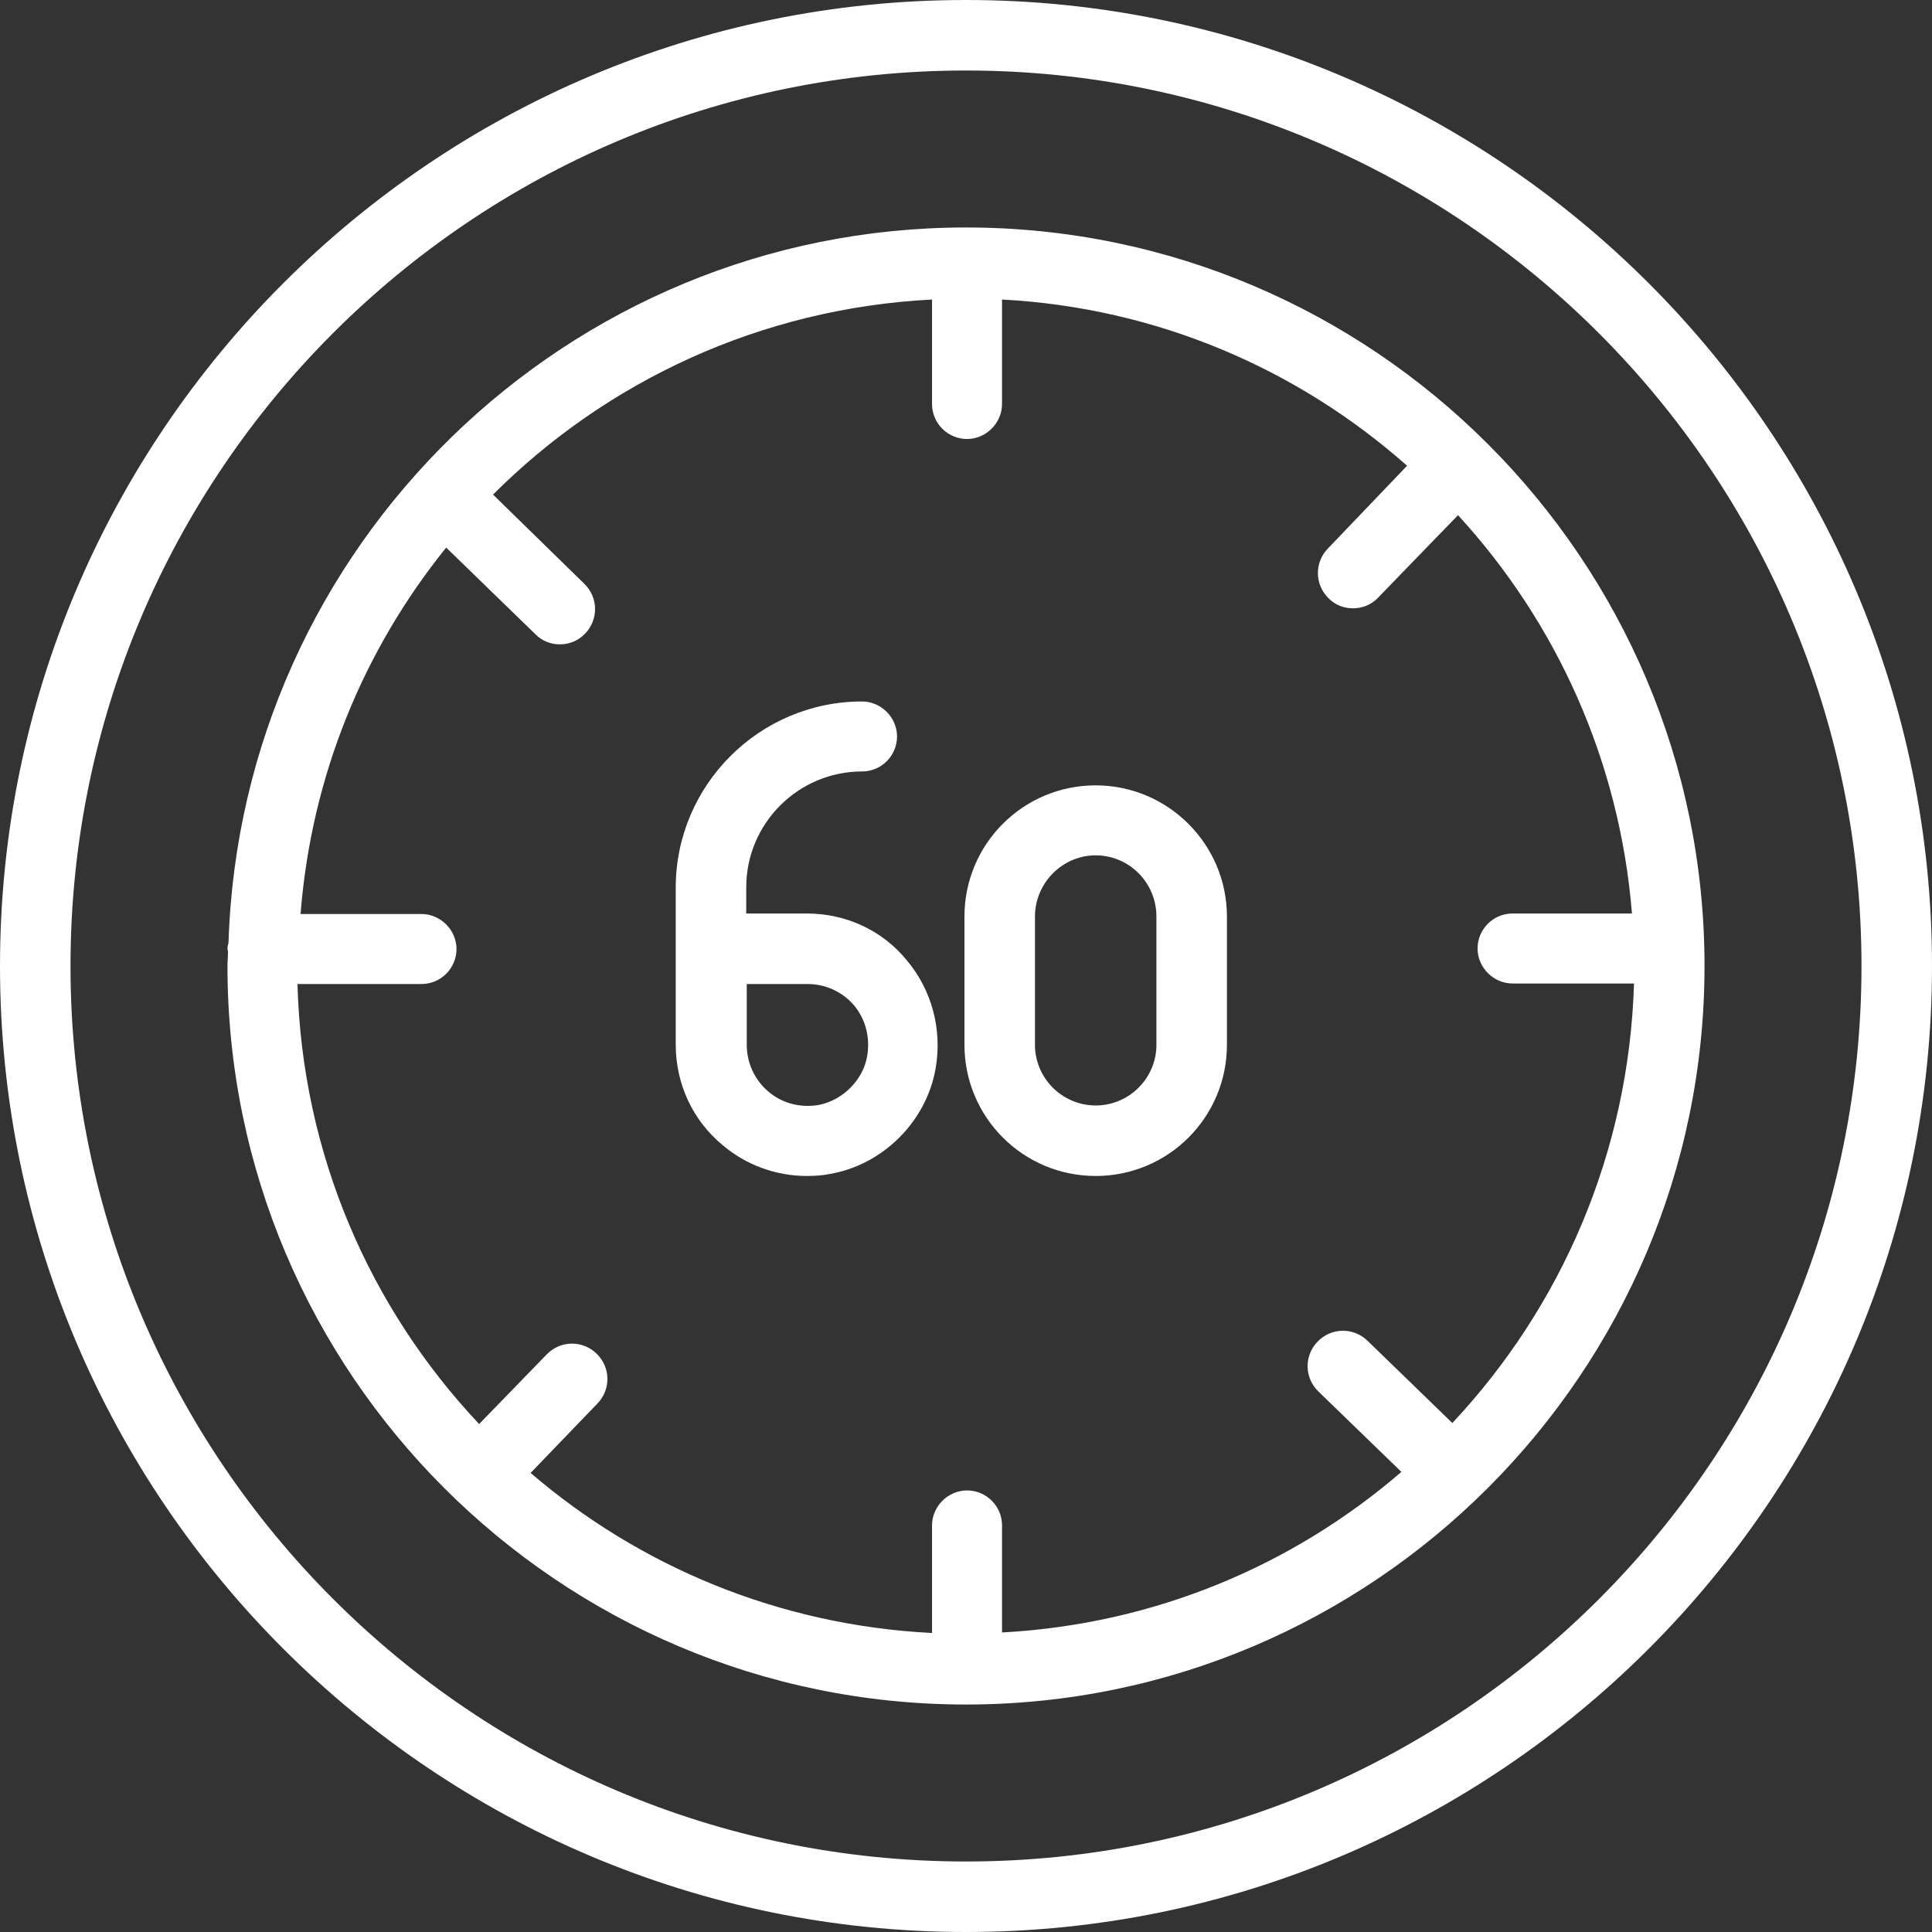
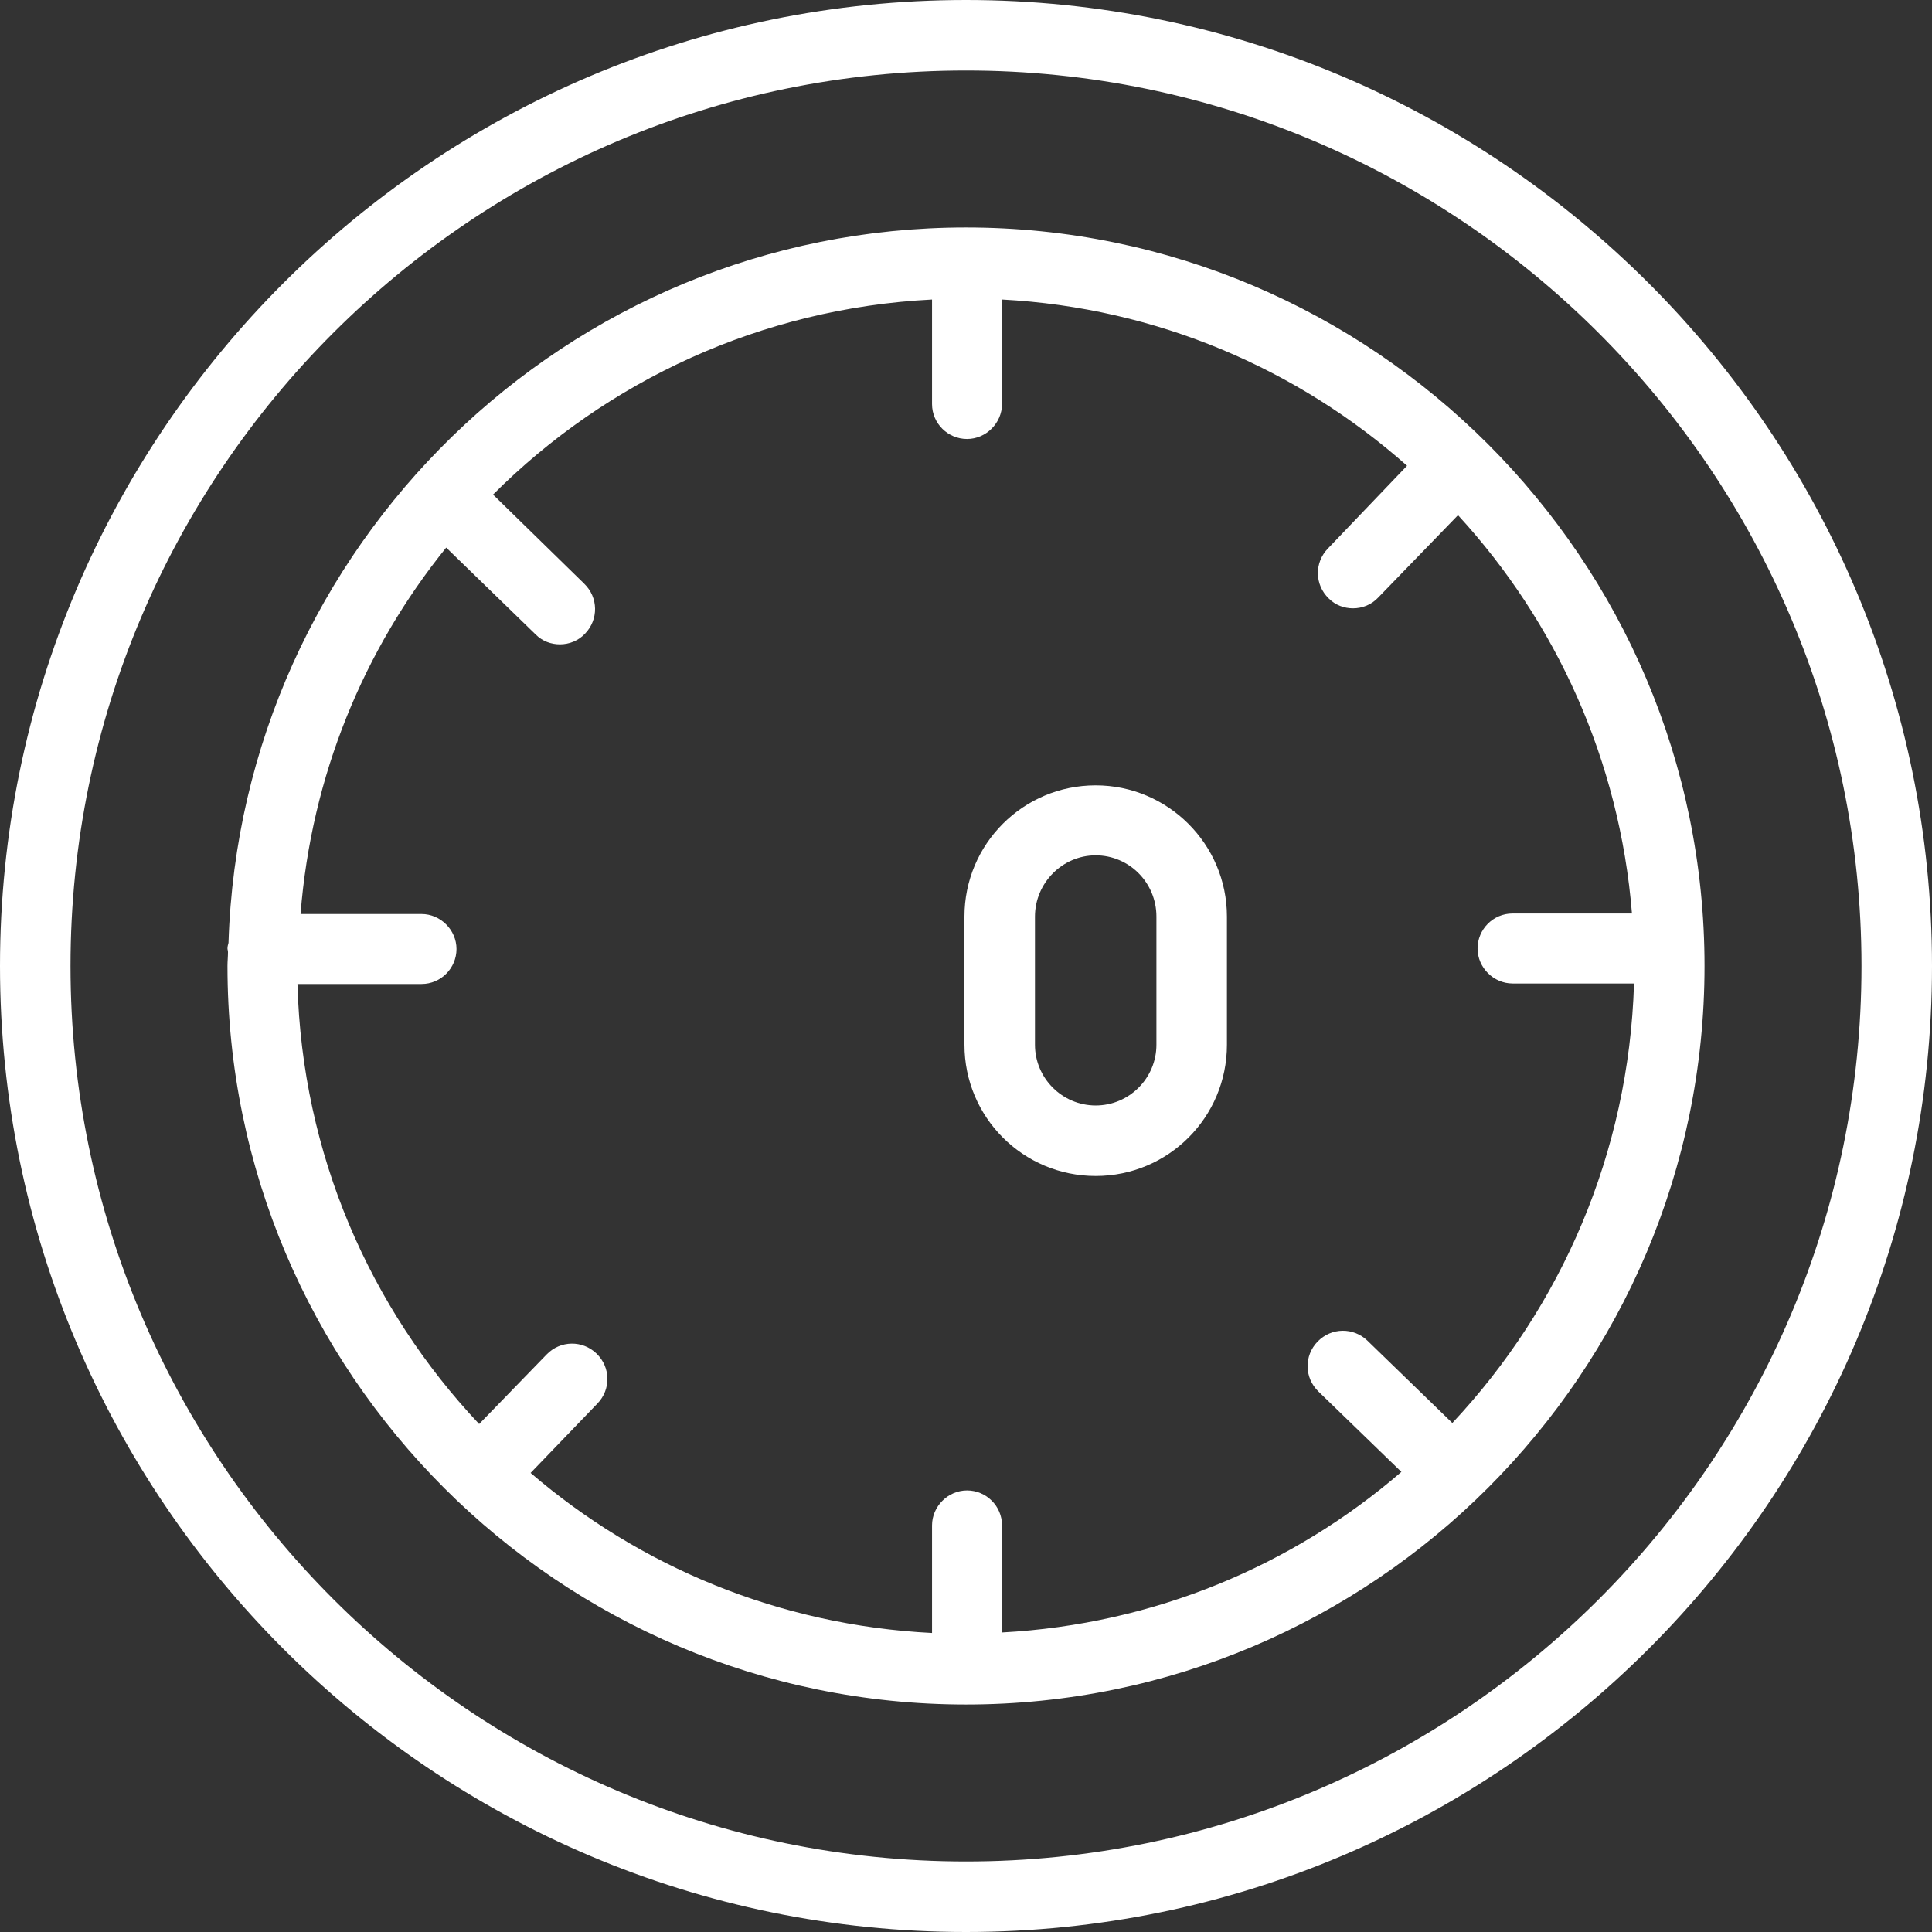
<svg xmlns="http://www.w3.org/2000/svg" version="1.1" id="Layer_1" x="0px" y="0px" viewBox="0 0 375.4 375.4" style="enable-background:new 0 0 375.4 375.4;" xml:space="preserve">
  <rect x="0" y="0" width="375.4" height="375.4" fill="#333333" stroke="none" />
  <style type="text/css">
	.st0{fill:#FFFFFF;}
</style>
  <path class="st0" d="M187.7,0C84.2,0,0,84.2,0,187.7s84.2,187.7,187.7,187.7c103.5,0,187.7-84.2,187.7-187.7S291.2,0,187.7,0z   M187.7,361.7c-96,0-174-78.1-174-174c0-96,78.1-174,174-174s174,78.1,174,174C361.7,283.7,283.7,361.7,187.7,361.7z" />
  <path class="st0" d="M187.7,44.2c-77.6,0-140.9,62-143.3,139c-0.1,0.4-0.2,0.7-0.2,1.1c0,0.2,0.1,0.4,0.1,0.7c0,0.9-0.1,1.8-0.1,2.7  c0,79.1,64.4,143.5,143.5,143.5c79.1,0,143.5-64.4,143.5-143.5S266.8,44.2,187.7,44.2z M282.2,276.5l-16.5-16  c-2.7-2.6-7-2.6-9.7,0.2c-2.6,2.7-2.6,7,0.2,9.7l16.1,15.6c-21.1,18.2-48,29.6-77.6,31.2v-20.8c0-3.8-3.1-6.8-6.8-6.8  s-6.8,3.1-6.8,6.8v20.9c-29.7-1.5-56.8-12.9-78-31.1l13-13.5c2.6-2.7,2.6-7-0.2-9.7c-2.7-2.6-7-2.6-9.7,0.2l-13.1,13.5  c-21.2-22.5-34.4-52.4-35.3-85.5h24.1c3.8,0,6.8-3.1,6.8-6.8s-3.1-6.8-6.8-6.8H58.4c2.1-26.9,12.3-51.4,28.3-71.2l17.4,16.9  c1.3,1.3,3,1.9,4.7,1.9c1.8,0,3.6-0.7,4.9-2.1c2.6-2.7,2.6-7-0.2-9.7L95.8,96.1c22.1-22.1,52.1-36.2,85.3-37.9v20.3  c0,3.8,3.1,6.8,6.8,6.8s6.8-3.1,6.8-6.8V58.2c30.1,1.6,57.5,13.5,78.7,32.3L258,106.6c-2.6,2.7-2.6,7,0.2,9.7c1.3,1.3,3,1.9,4.7,1.9  c1.8,0,3.6-0.7,4.9-2.1l15.5-16c19.1,20.8,31.4,47.7,33.8,77.4h-23.2c-3.8,0-6.8,3.1-6.8,6.8s3.1,6.8,6.8,6.8h23.6  C316.5,224.1,303.3,254,282.2,276.5z" />
  <path class="st0" d="M212.9,152.6c-14.1,0-25.5,11.4-25.5,25.5V203c0,14.1,11.4,25.5,25.5,25.5c14.1,0,25.5-11.4,25.5-25.5v-24.9  C238.4,164,226.9,152.6,212.9,152.6z M224.7,203c0,6.5-5.3,11.8-11.8,11.8c-6.5,0-11.8-5.3-11.8-11.8v-24.9  c0-6.5,5.3-11.9,11.8-11.9c6.5,0,11.8,5.3,11.8,11.9V203z" />
-   <path class="st0" d="M156.8,177.5H145v-5.1c0-12.4,10.1-22.5,22.5-22.5c3.8,0,6.8-3.1,6.8-6.8s-3.1-6.8-6.8-6.8  c-19.9,0-36.2,16.2-36.2,36.2V203c0,7.6,3.3,14.7,9.1,19.5c4.6,3.9,10.4,6,16.4,6c1.5,0,3-0.1,4.5-0.4c10.3-1.8,18.7-10.2,20.5-20.5  c1.3-7.5-0.7-15.2-5.6-21C171.5,180.8,164.4,177.5,156.8,177.5z M168.5,205.2c-0.8,4.7-4.8,8.6-9.4,9.5c-3.6,0.6-7.1-0.3-9.8-2.6  c-2.7-2.3-4.2-5.6-4.2-9.1v-11.8h11.8c3.5,0,6.8,1.5,9.1,4.2C168.2,198.1,169.1,201.6,168.5,205.2z" />
</svg>